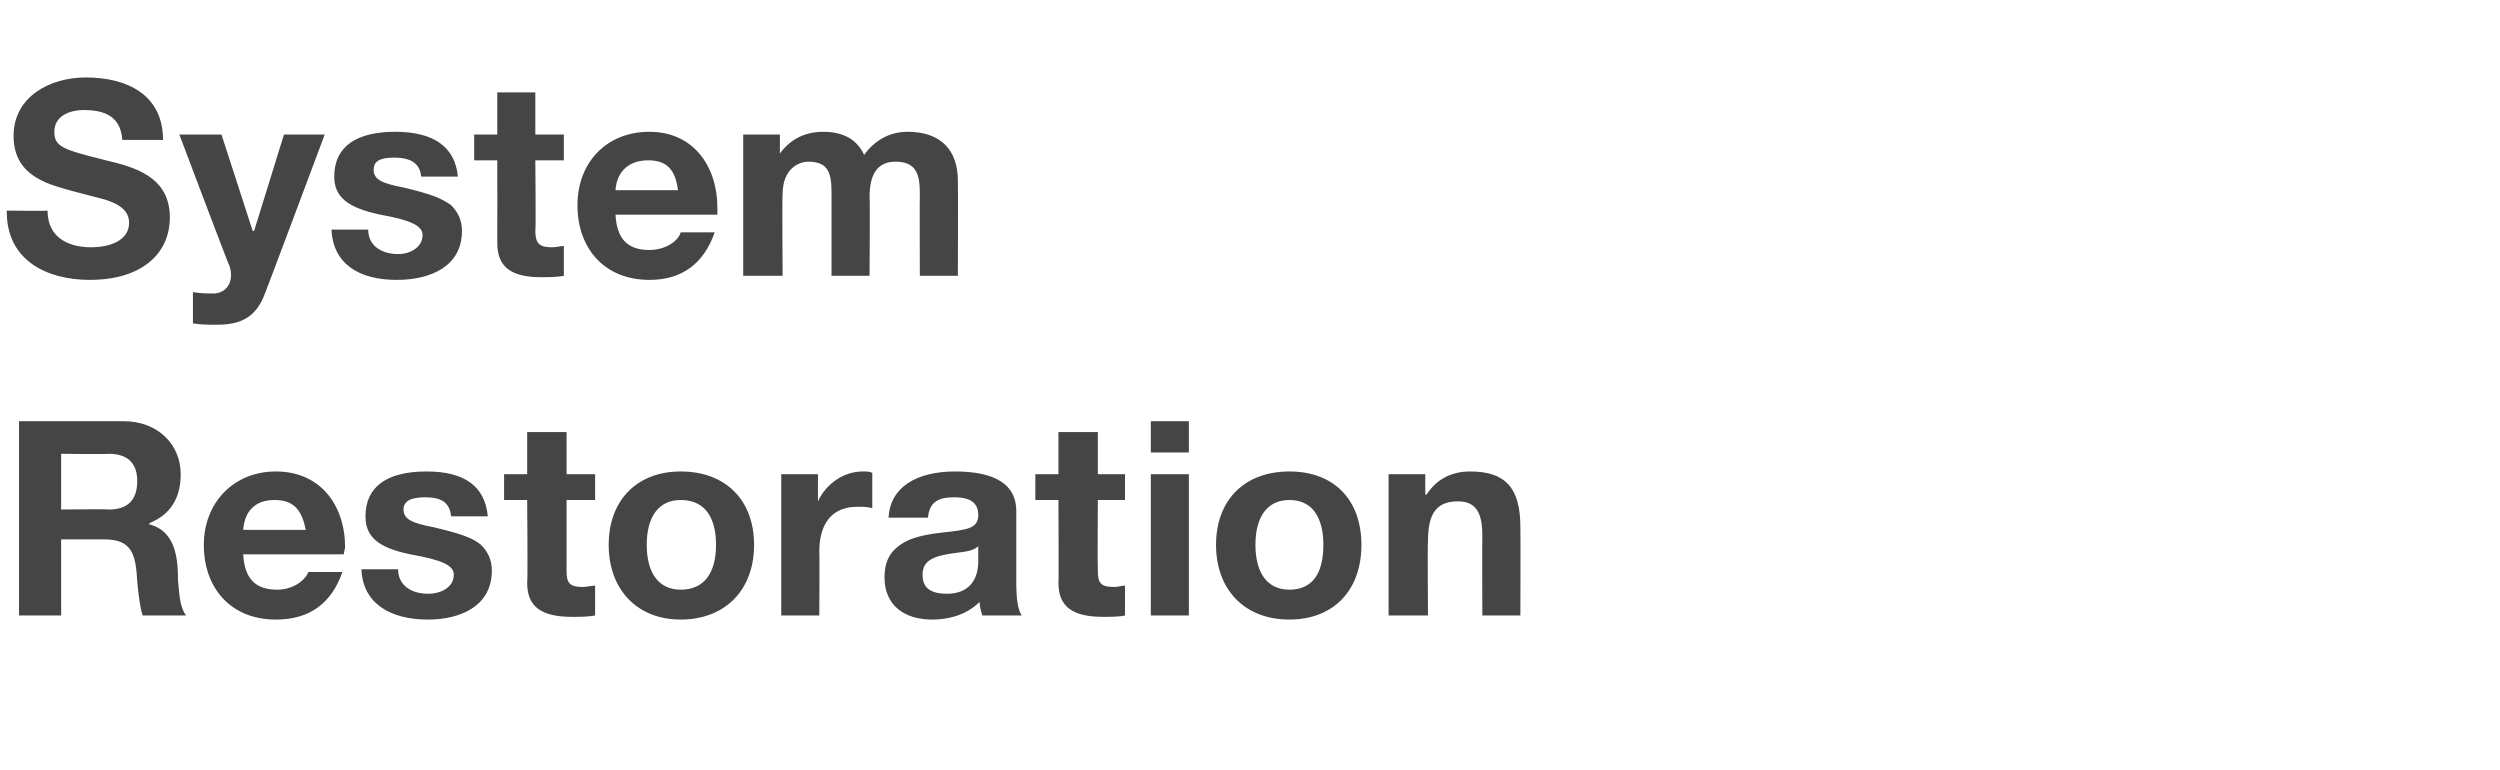
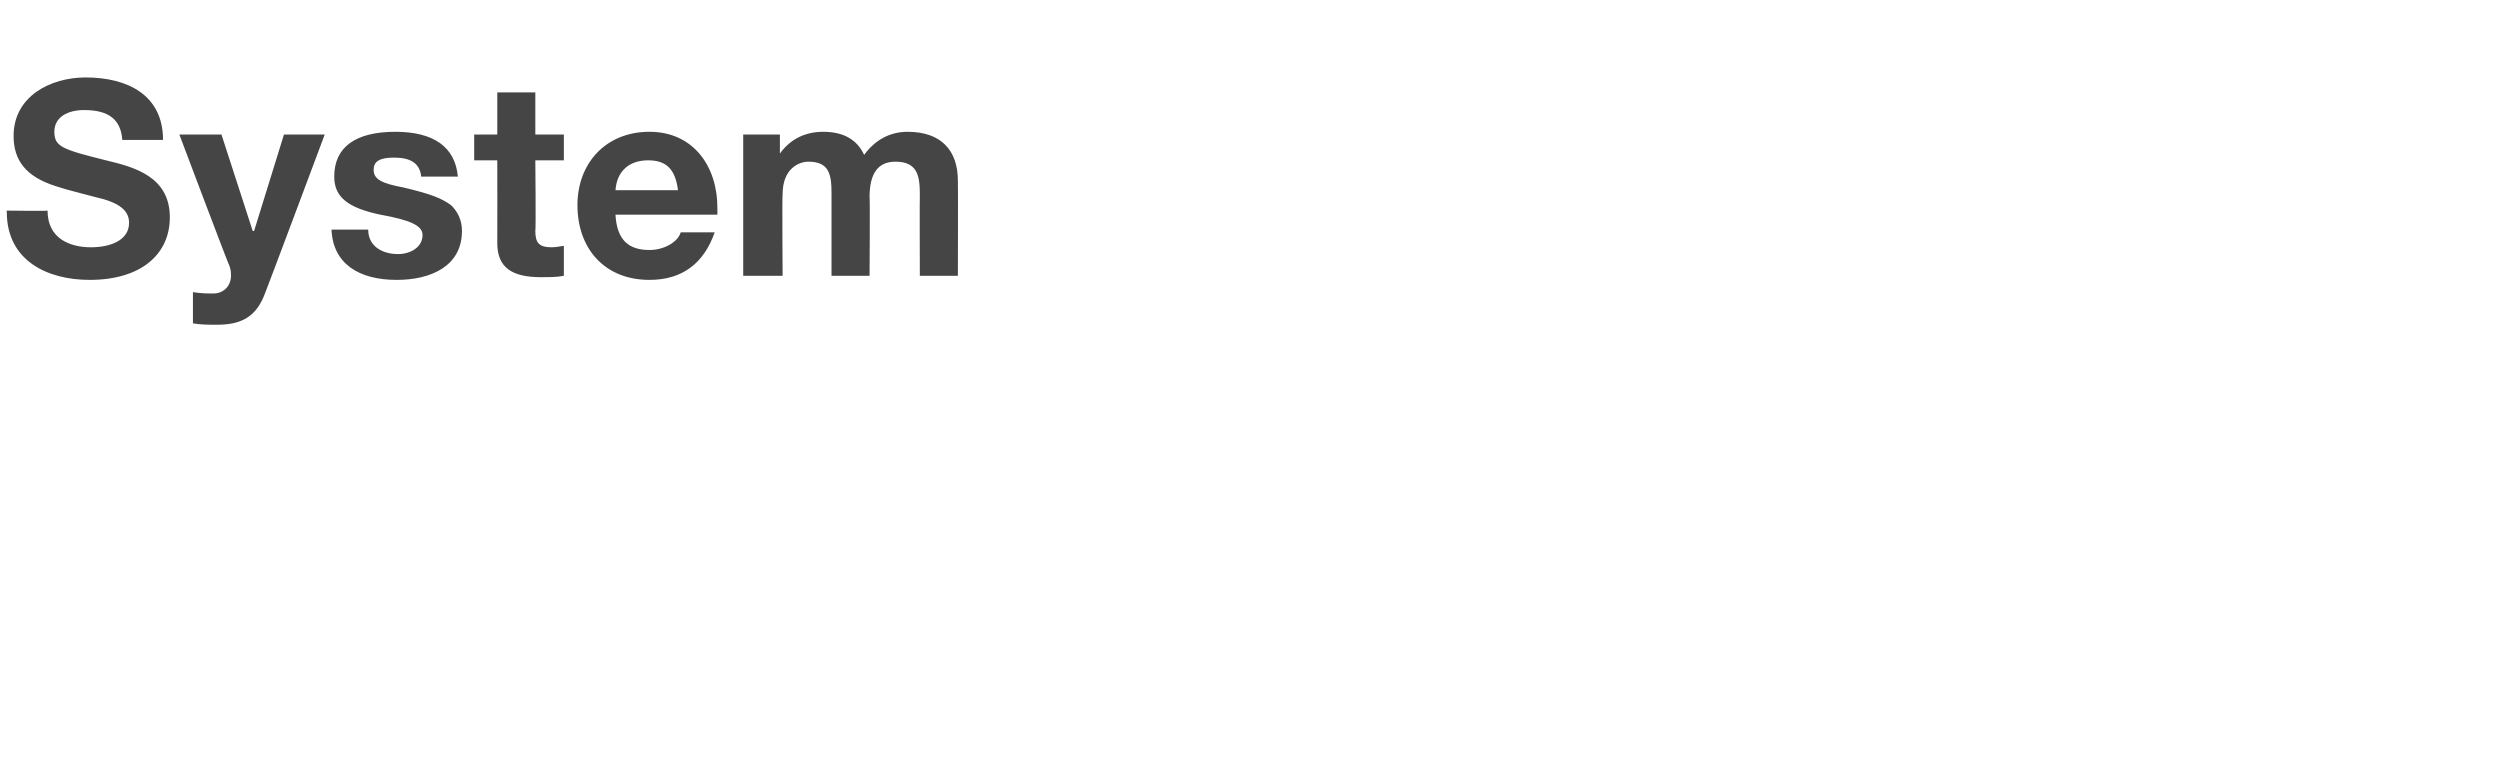
<svg xmlns="http://www.w3.org/2000/svg" version="1.1" width="184px" height="56.7px" viewBox="0 -6 184 56.7" style="top:-6px">
  <desc>System Restoration</desc>
  <defs />
  <g id="Polygon108104">
-     <path d="m9.1 25c2.5 0 4.2 1.7 4.2 3.9c0 1.8-.8 3-2.3 3.6v.1c2 .5 2.1 2.7 2.1 4.1c.1 1.3.2 2.1.6 2.6h-3.2c-.2-.6-.3-1.5-.4-2.5c-.1-2-.4-3.1-2.4-3.1H4.5v5.6H1.4V25h7.7zM8 31.5c1.3 0 2.1-.6 2.1-2.1c0-1.4-.8-2-2.1-2c-.04.04-3.5 0-3.5 0v4.1s3.48-.04 3.5 0zm17.4 2.8c-.04.14-.1.5-.1.5h-7.4c.1 1.8.9 2.6 2.5 2.6c1.1 0 2-.6 2.3-1.3h2.5c-.8 2.3-2.4 3.5-4.9 3.5c-3.3 0-5.3-2.3-5.3-5.5c0-3.1 2.2-5.4 5.3-5.4c3.3 0 5.1 2.5 5.1 5.6zM22.5 33c-.3-1.6-1-2.2-2.3-2.2c-1.4 0-2.2.8-2.3 2.2h4.6zm13.4-1h-2.7c-.1-1-.7-1.4-1.9-1.4c-1.1 0-1.6.3-1.6.9c0 .7.6 1 2.2 1.3c2.1.5 2.9.8 3.5 1.3c.5.5.8 1.1.8 1.9c0 2.6-2.3 3.6-4.7 3.6c-2.8 0-4.8-1.2-4.9-3.7h2.7c0 1.2 1 1.8 2.2 1.8c1 0 1.9-.5 1.9-1.4c0-.7-.9-1.1-3.2-1.5c-2.4-.5-3.3-1.3-3.3-2.8c0-2.2 1.6-3.3 4.5-3.3c2.8 0 4.3 1.1 4.5 3.3zm5.8-6.2v3.1h2.1v1.9h-2.1v5.2c0 .9.2 1.2 1.2 1.2c.3 0 .6-.1.9-.1v2.2c-.5.1-1.2.1-1.7.1c-2.2 0-3.3-.7-3.3-2.5c.05 0 0-6.1 0-6.1h-1.7v-1.9h1.7v-3.1h2.9zm13.8 8.3c0 3.4-2.2 5.5-5.4 5.5c-3.2 0-5.3-2.2-5.3-5.5c0-3.3 2.1-5.4 5.3-5.4c3.3 0 5.4 2.1 5.4 5.4zm-5.4 3.3c1.7 0 2.6-1.2 2.6-3.3c0-1.7-.6-3.3-2.6-3.3c-1.6 0-2.5 1.2-2.5 3.3c0 2.1.9 3.3 2.5 3.3zm14.1-8.6v2.6c-.3-.1-.7-.1-1.1-.1c-2 0-2.8 1.4-2.8 3.3c.03.02 0 4.7 0 4.7h-2.8V28.9h2.7v2s.03-.04 0 0c.6-1.3 1.9-2.2 3.3-2.2c.3 0 .5 0 .7.1zm10.6 2.8v5.5c0 .8.1 1.8.4 2.2h-2.9c-.1-.3-.2-.7-.2-1c-.8.8-2 1.3-3.5 1.3c-2.1 0-3.5-1.1-3.5-3.1c0-1 .3-1.7.9-2.2c.7-.6 1.6-.9 3.3-1.1c1.9-.2 2.7-.3 2.7-1.3c0-1.1-.9-1.3-1.8-1.3c-1.2 0-1.8.4-1.9 1.5h-2.9c.1-2.2 2-3.4 4.9-3.4c3 0 4.5 1 4.5 2.9zm-5.1 6.1c1.5 0 2.3-.9 2.3-2.4v-1.1c-.3.3-.8.4-1.7.5c-1.5.2-2.4.5-2.4 1.6c0 .9.5 1.4 1.8 1.4zm11.1-11.9v3.1h2v1.9h-2s-.03 5.16 0 5.2c0 .9.2 1.2 1.2 1.2c.3 0 .6-.1.8-.1v2.2c-.4.1-1.1.1-1.6.1c-2.2 0-3.3-.7-3.3-2.5c.03 0 0-6.1 0-6.1h-1.7v-1.9h1.7v-3.1h2.9zm6.7-.8v2.3h-2.8V25h2.8zm0 3.9v10.4h-2.8V28.9h2.8zm12.7 5.2c0 3.4-2.1 5.5-5.3 5.5c-3.3 0-5.4-2.2-5.4-5.5c0-3.3 2.1-5.4 5.4-5.4c3.3 0 5.3 2.1 5.3 5.4zm-5.3 3.3c1.7 0 2.5-1.2 2.5-3.3c0-1.7-.6-3.3-2.5-3.3c-1.6 0-2.5 1.2-2.5 3.3c0 2.1.9 3.3 2.5 3.3zm17-4.6c.02.04 0 6.5 0 6.5h-2.8s-.02-5.88 0-5.9c0-1.7-.5-2.5-1.8-2.5c-1.8 0-2.2 1.2-2.2 3c-.04 0 0 5.4 0 5.4h-2.9V28.9h2.7v1.5s.08-.02.1 0c.7-1.1 1.8-1.7 3.2-1.7c2.6 0 3.7 1.2 3.7 4.1z" stroke="none" fill="#454546" />
-   </g>
+     </g>
  <g id="Polygon108103">
    <path d="m12 4.3h-3c-.1-1.5-1-2.2-2.8-2.2C5 2.1 4 2.6 4 3.7c0 1.1.6 1.3 3.8 2.1c2.1.5 4.7 1.2 4.7 4.2c0 2.7-2.1 4.6-5.9 4.6c-3.1 0-6.1-1.4-6.1-5c-.02.04 0-.1 0-.1c0 0 3.02.04 3 0c0 2.1 1.7 2.7 3.2 2.7c1.4 0 2.8-.5 2.8-1.8c0-.9-.7-1.5-2.5-1.9c-1.1-.3-2-.5-2.9-.8C1.9 7 1 5.8 1 4C1 1.1 3.7-.3 6.3-.3C9.4-.3 12 1 12 4.3zm4.3-.4l2.3 7.1h.1l2.2-7.1h3s-4.37 11.68-4.4 11.7c-.6 1.6-1.6 2.3-3.5 2.3c-.7 0-1.2 0-1.8-.1v-2.3c.6.1 1.1.1 1.5.1c.8 0 1.3-.6 1.3-1.3c0-.2 0-.4-.1-.7c-.03.04-3.7-9.7-3.7-9.7h3.1zM33.7 7H31c-.1-1-.8-1.4-2-1.4c-1.1 0-1.5.3-1.5.9c0 .7.6 1 2.2 1.3c2.1.5 2.8.8 3.5 1.3c.5.5.8 1.1.8 1.9c0 2.6-2.3 3.6-4.8 3.6c-2.8 0-4.7-1.2-4.8-3.7h2.7c0 1.2 1 1.8 2.2 1.8c.9 0 1.8-.5 1.8-1.4c0-.7-.9-1.1-3.1-1.5c-2.4-.5-3.4-1.3-3.4-2.8c0-2.2 1.6-3.3 4.5-3.3c2.8 0 4.4 1.1 4.6 3.3zM39.4.8v3.1h2.1v1.9h-2.1s.05 5.16 0 5.2c0 .9.3 1.2 1.2 1.2c.4 0 .7-.1.9-.1v2.2c-.5.1-1.1.1-1.7.1c-2.1 0-3.2-.7-3.2-2.5c.01 0 0-6.1 0-6.1h-1.7V3.9h1.7V.8h2.8zm13.4 8.5v.5h-7.5c.1 1.8.9 2.6 2.5 2.6c1.1 0 2.1-.6 2.3-1.3h2.5c-.8 2.3-2.4 3.5-4.8 3.5c-3.3 0-5.3-2.3-5.3-5.5c0-3.1 2.1-5.4 5.3-5.4c3.2 0 5 2.5 5 5.6zM49.9 8c-.2-1.6-.9-2.2-2.2-2.2c-1.4 0-2.3.8-2.4 2.2h4.6zm13.7-2.6c.8-1.1 1.9-1.7 3.2-1.7c2.5 0 3.7 1.4 3.7 3.6c.02.04 0 7 0 7h-2.8s-.02-6 0-6c0-1.4-.2-2.4-1.8-2.4c-1.3 0-1.9.9-1.9 2.6c.04 0 0 5.8 0 5.8h-2.8V8.2c0-1.4-.2-2.3-1.7-2.3c-.7 0-1.9.5-1.9 2.4c-.04-.04 0 6 0 6h-2.9V3.9h2.7v1.4s.04.04 0 0c.8-1.1 1.9-1.6 3.2-1.6c1.5 0 2.5.6 3 1.7z" stroke="none" fill="#454546" />
  </g>
</svg>